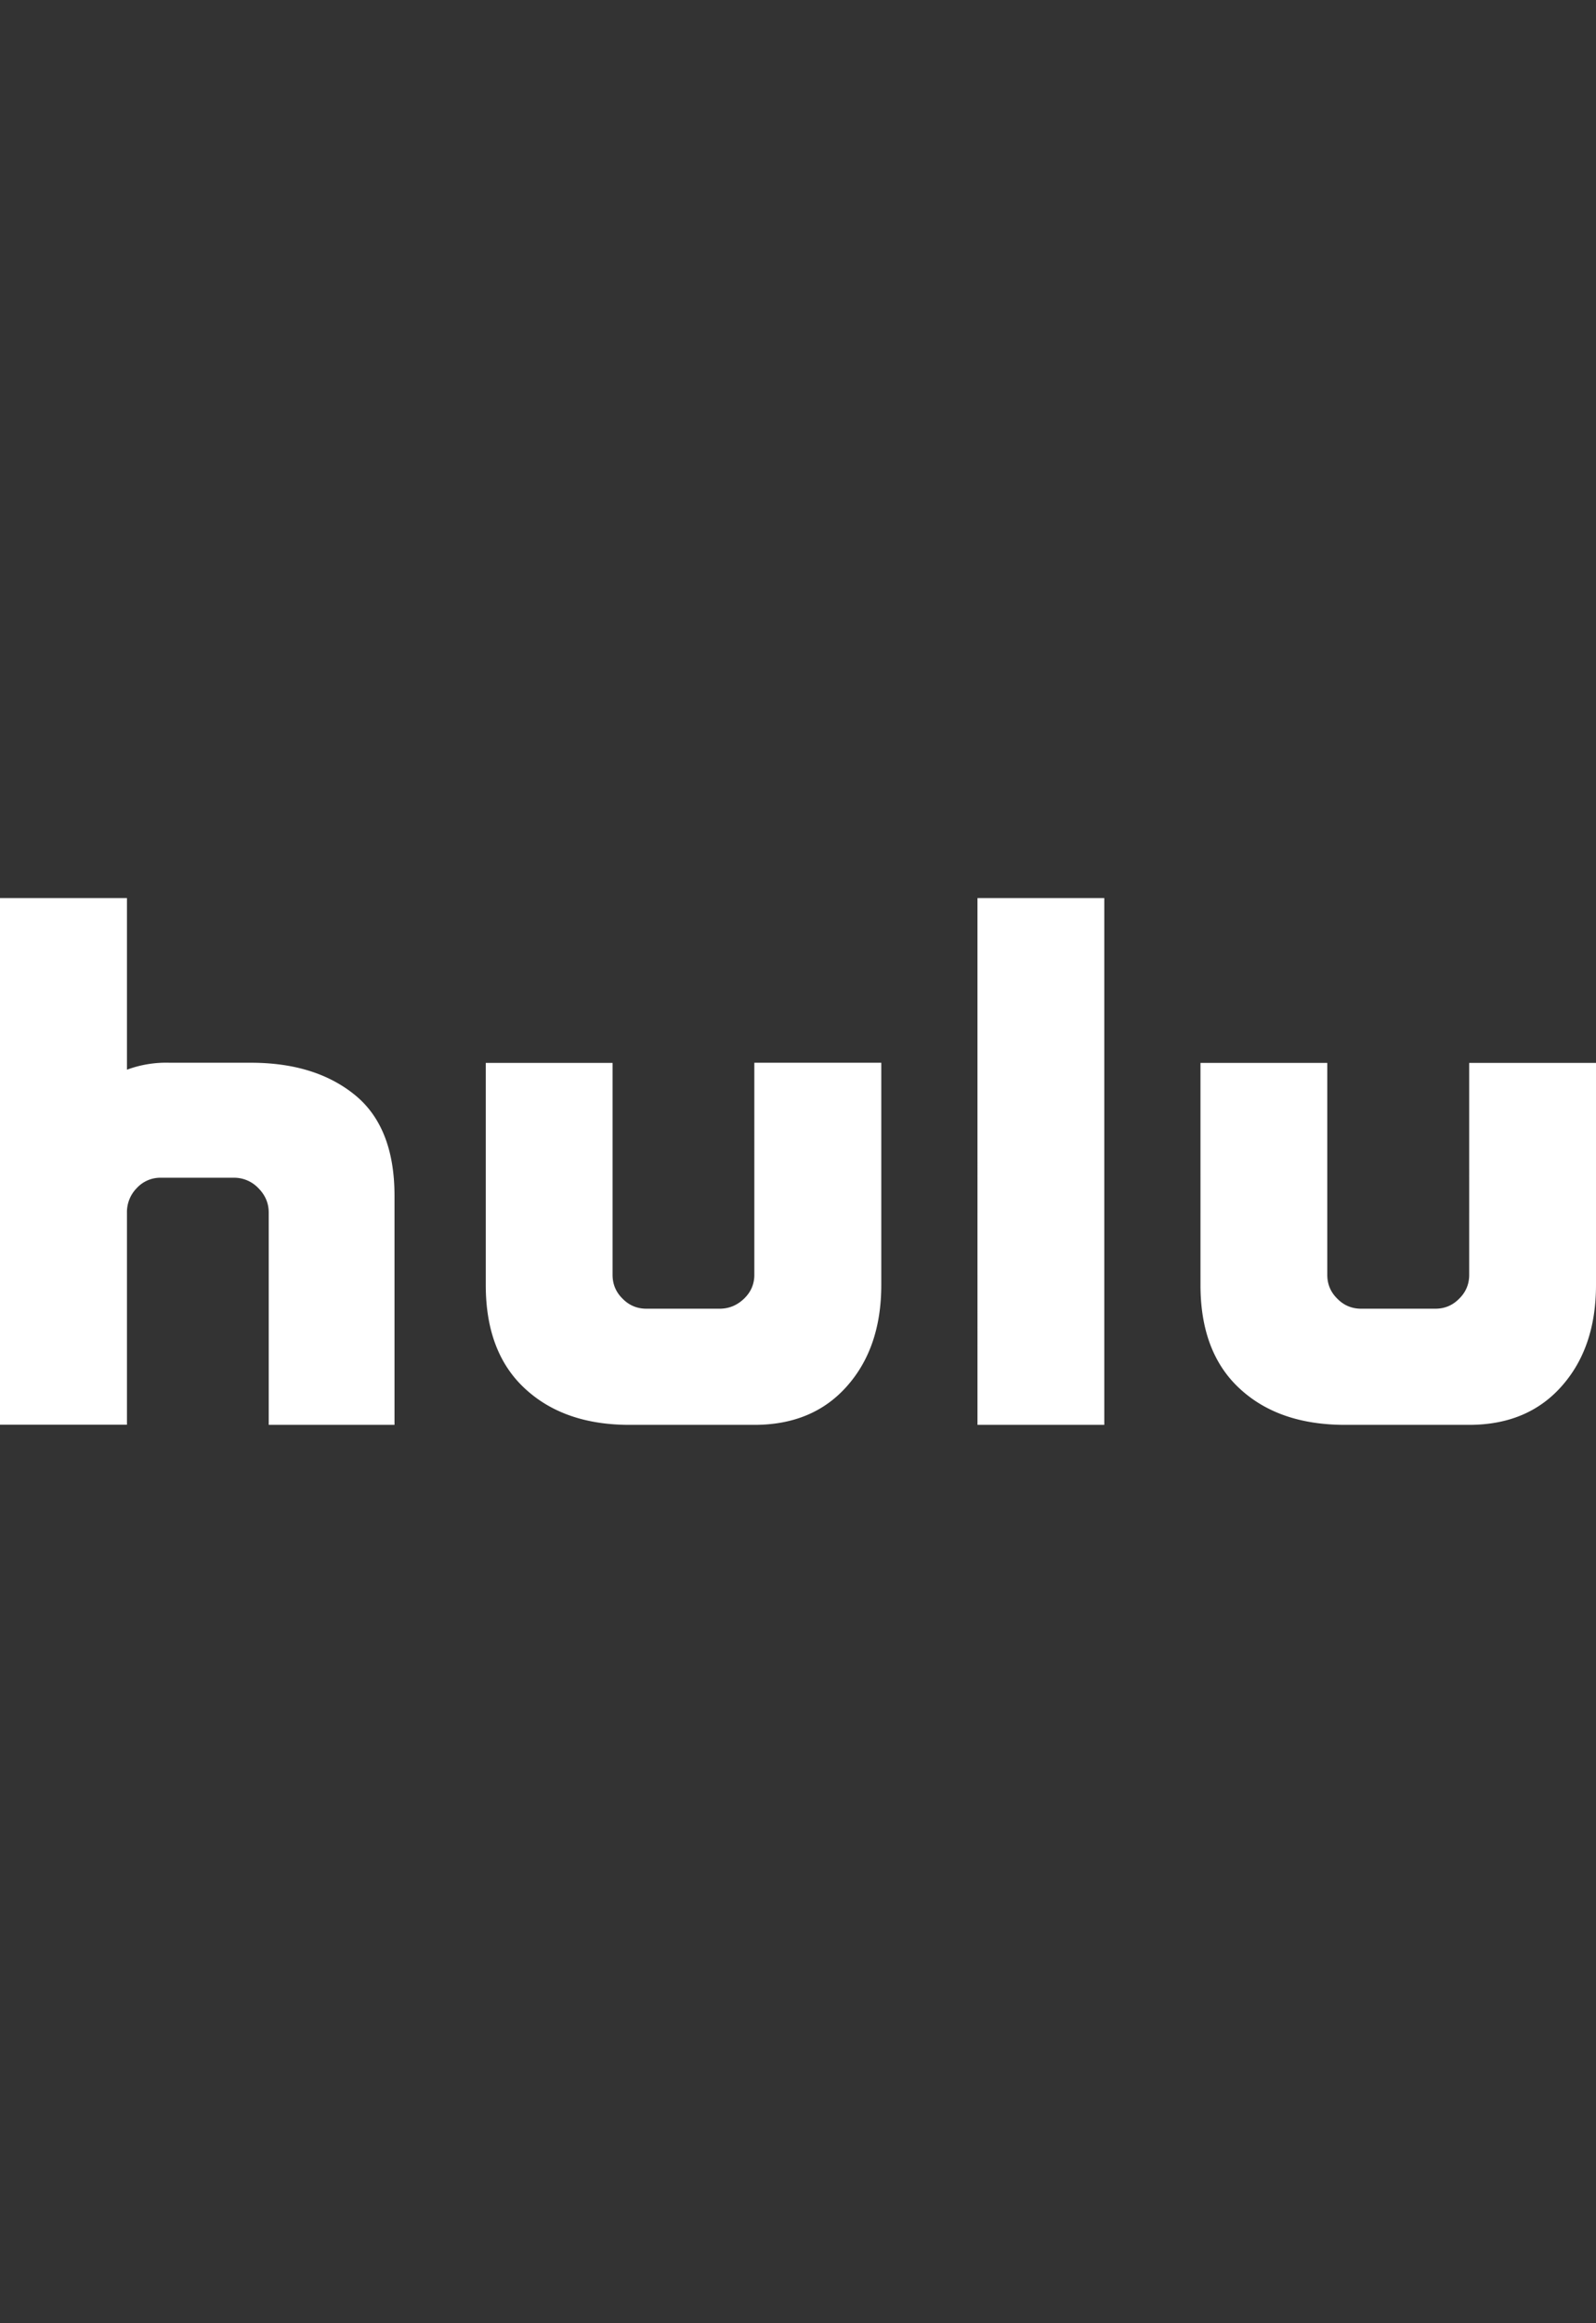
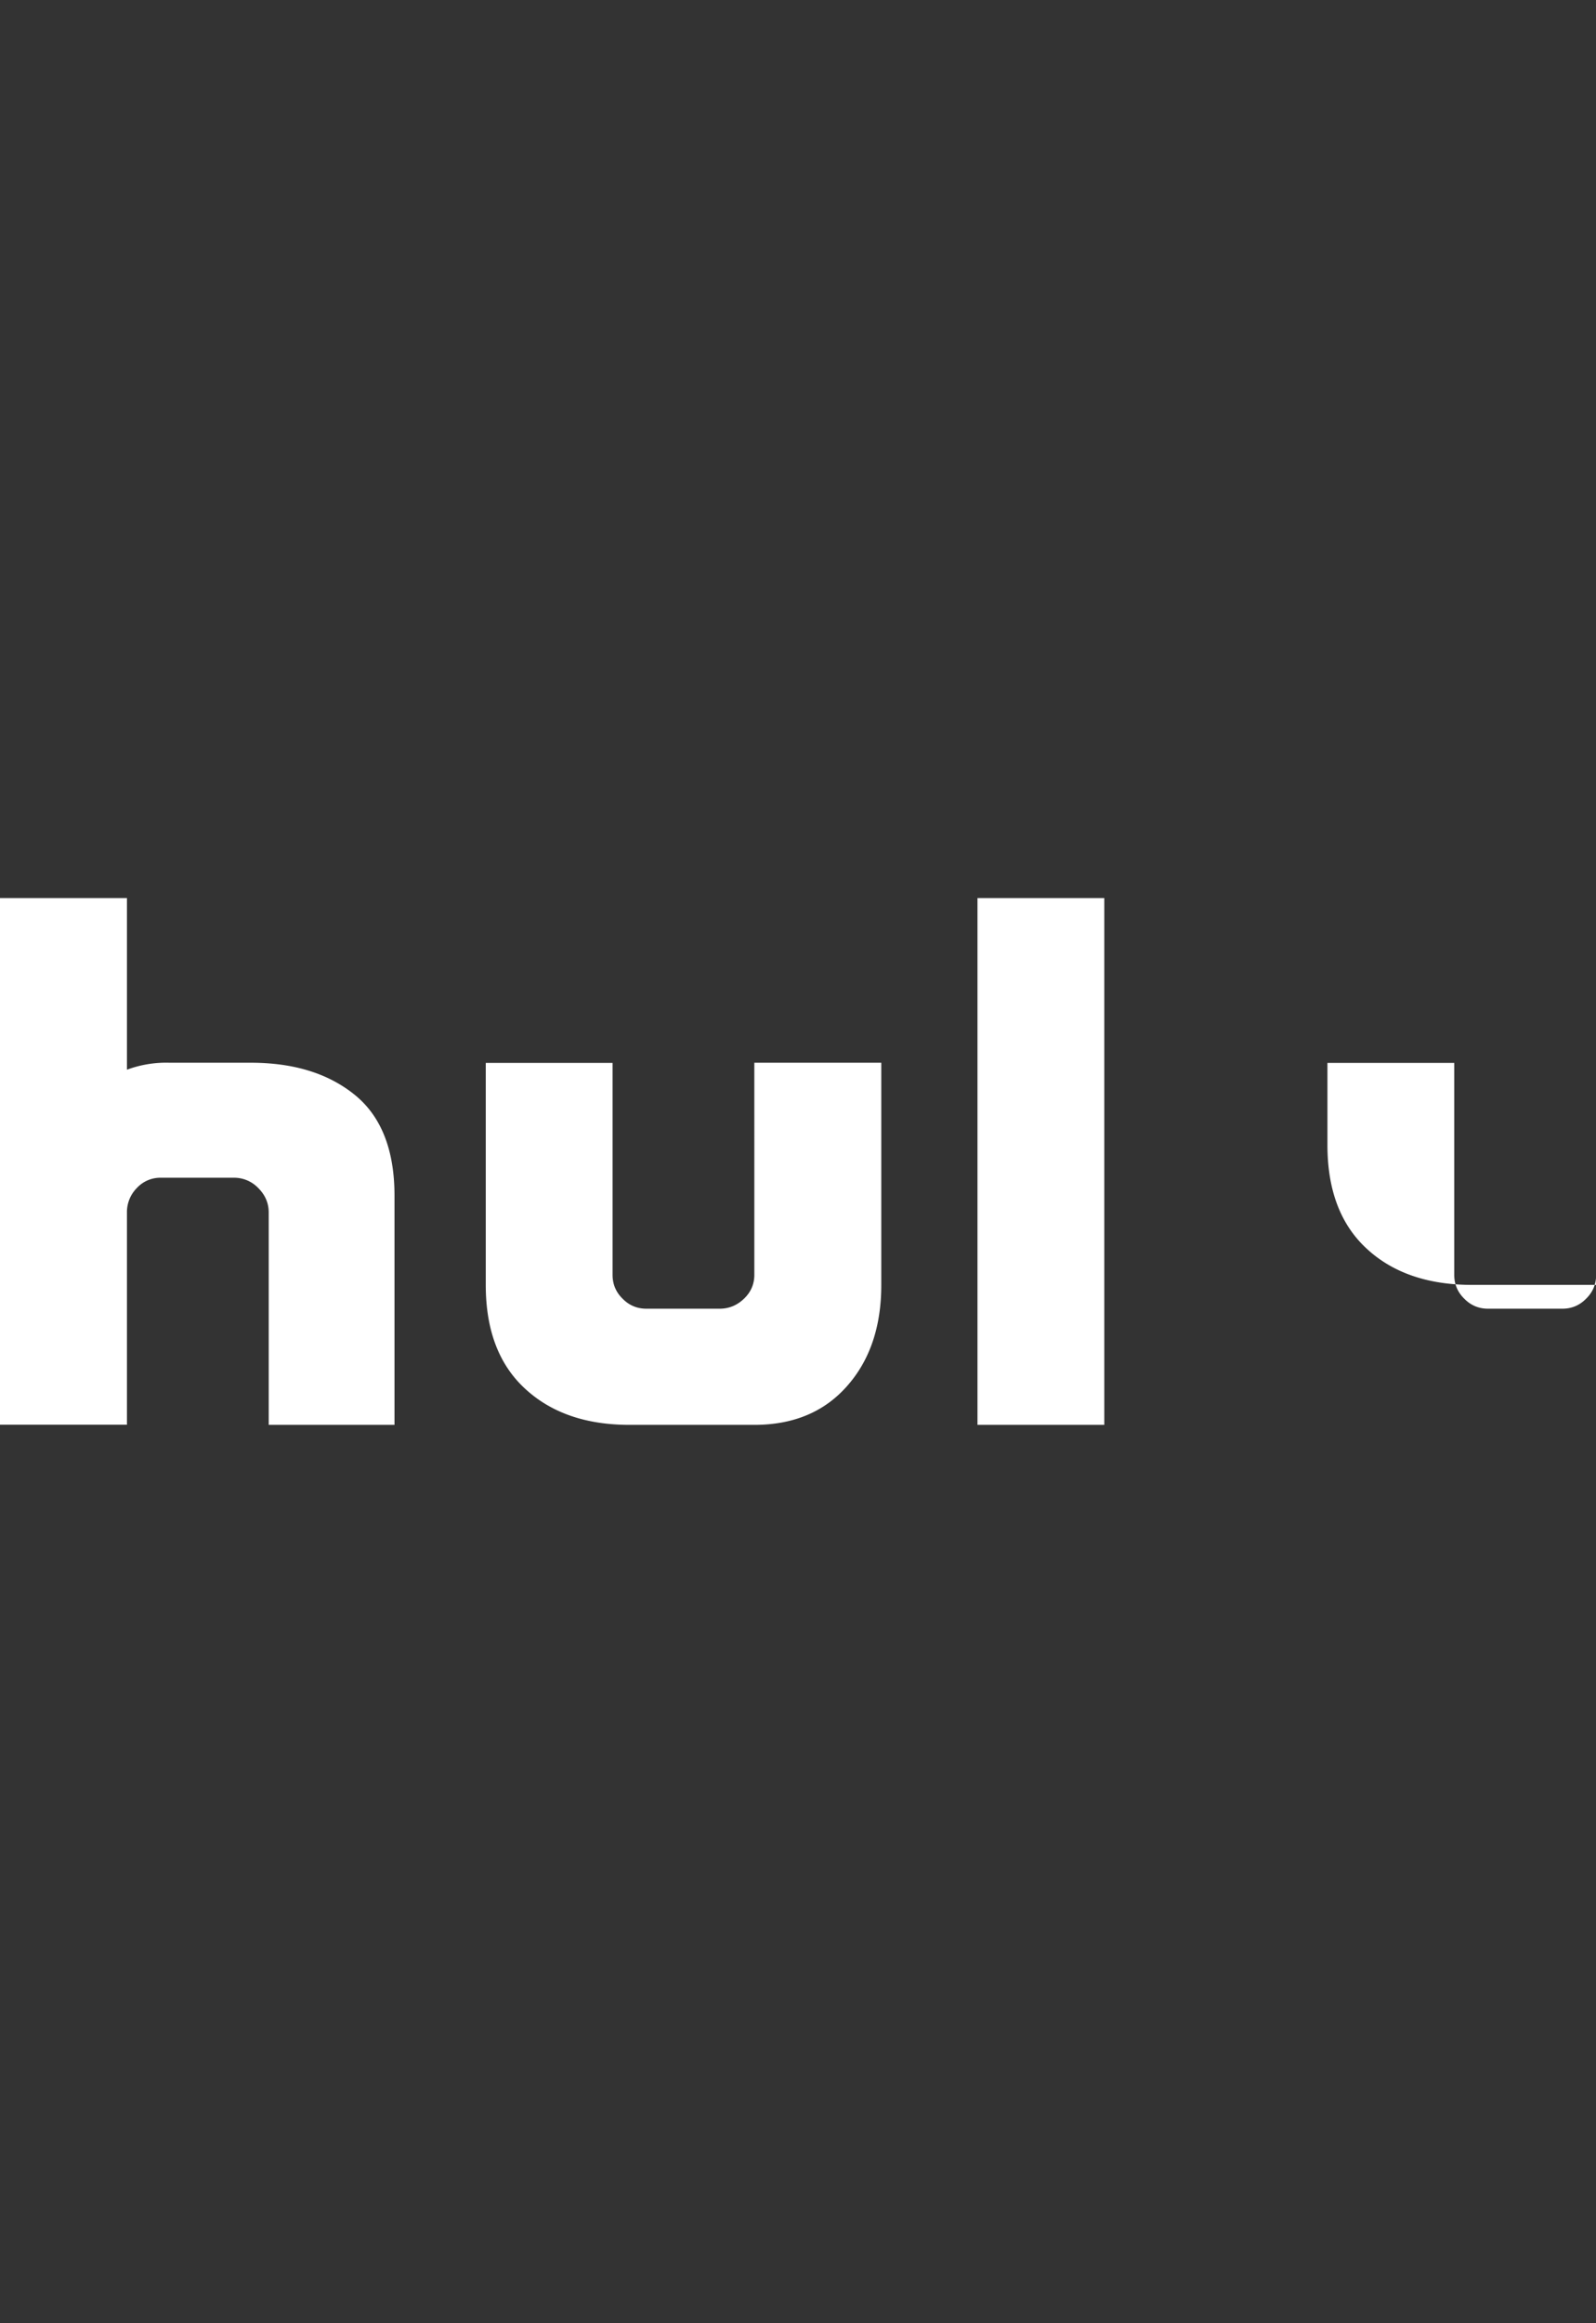
<svg xmlns="http://www.w3.org/2000/svg" fill="none" viewBox="0 0 110 160">
  <rect x="0" y="0" width="110" height="160" fill="#333333" stroke="none" />
-   <path fill="#fff" d="M24.46 75.41c1.82 1.48 2.73 3.8 2.73 6.94v15.78h-8.67V83.5c0-.64-.24-1.2-.72-1.68a2.3 2.3 0 0 0-1.68-.71h-5.05a2.2 2.2 0 0 0-1.64.71 2.35 2.35 0 0 0-.68 1.68v14.62H0V61.85h8.75v11.82a7.77 7.77 0 0 1 2.94-.48h5.6c2.96 0 5.35.74 7.17 2.22Zm27.53-2.22h8.75v15.3c0 2.88-.79 5.2-2.36 6.97-1.57 1.78-3.7 2.67-6.39 2.67h-8.6c-3.01 0-5.41-.83-7.21-2.5-1.8-1.66-2.7-4.04-2.7-7.13V73.2h8.74v14.6c0 .64.23 1.19.69 1.64.45.46 1 .69 1.64.69h5.05c.64 0 1.2-.23 1.68-.69.47-.45.71-1 .71-1.64V73.2Zm15.38-11.34h8.74v36.28h-8.74V61.85ZM110 73.19v15.3c0 2.88-.79 5.2-2.36 6.97-1.57 1.78-3.7 2.67-6.39 2.67h-8.54c-3.05 0-5.47-.83-7.27-2.5-1.8-1.66-2.7-4.04-2.7-7.13V73.2h8.74v14.6c0 .64.23 1.19.69 1.64.45.46 1 .69 1.64.69h5.12c.64 0 1.19-.23 1.64-.69.46-.45.69-1 .69-1.64V73.2H110Z" />
+   <path fill="#fff" d="M24.46 75.41c1.82 1.48 2.73 3.8 2.73 6.94v15.78h-8.67V83.5c0-.64-.24-1.2-.72-1.68a2.3 2.3 0 0 0-1.68-.71h-5.05a2.2 2.2 0 0 0-1.64.71 2.35 2.35 0 0 0-.68 1.68v14.62H0V61.85h8.75v11.82a7.77 7.77 0 0 1 2.94-.48h5.6c2.96 0 5.35.74 7.17 2.22Zm27.53-2.22h8.75v15.3c0 2.88-.79 5.2-2.36 6.97-1.57 1.78-3.7 2.67-6.39 2.67h-8.6c-3.01 0-5.41-.83-7.21-2.5-1.8-1.66-2.7-4.04-2.7-7.13V73.2h8.74v14.6c0 .64.23 1.19.69 1.64.45.46 1 .69 1.64.69h5.05c.64 0 1.2-.23 1.68-.69.47-.45.71-1 .71-1.64V73.2Zm15.38-11.34h8.74v36.28h-8.74V61.85ZM110 73.19v15.3h-8.54c-3.05 0-5.47-.83-7.27-2.5-1.8-1.66-2.7-4.04-2.7-7.13V73.2h8.74v14.6c0 .64.23 1.19.69 1.64.45.46 1 .69 1.64.69h5.12c.64 0 1.19-.23 1.64-.69.46-.45.69-1 .69-1.64V73.2H110Z" />
</svg>